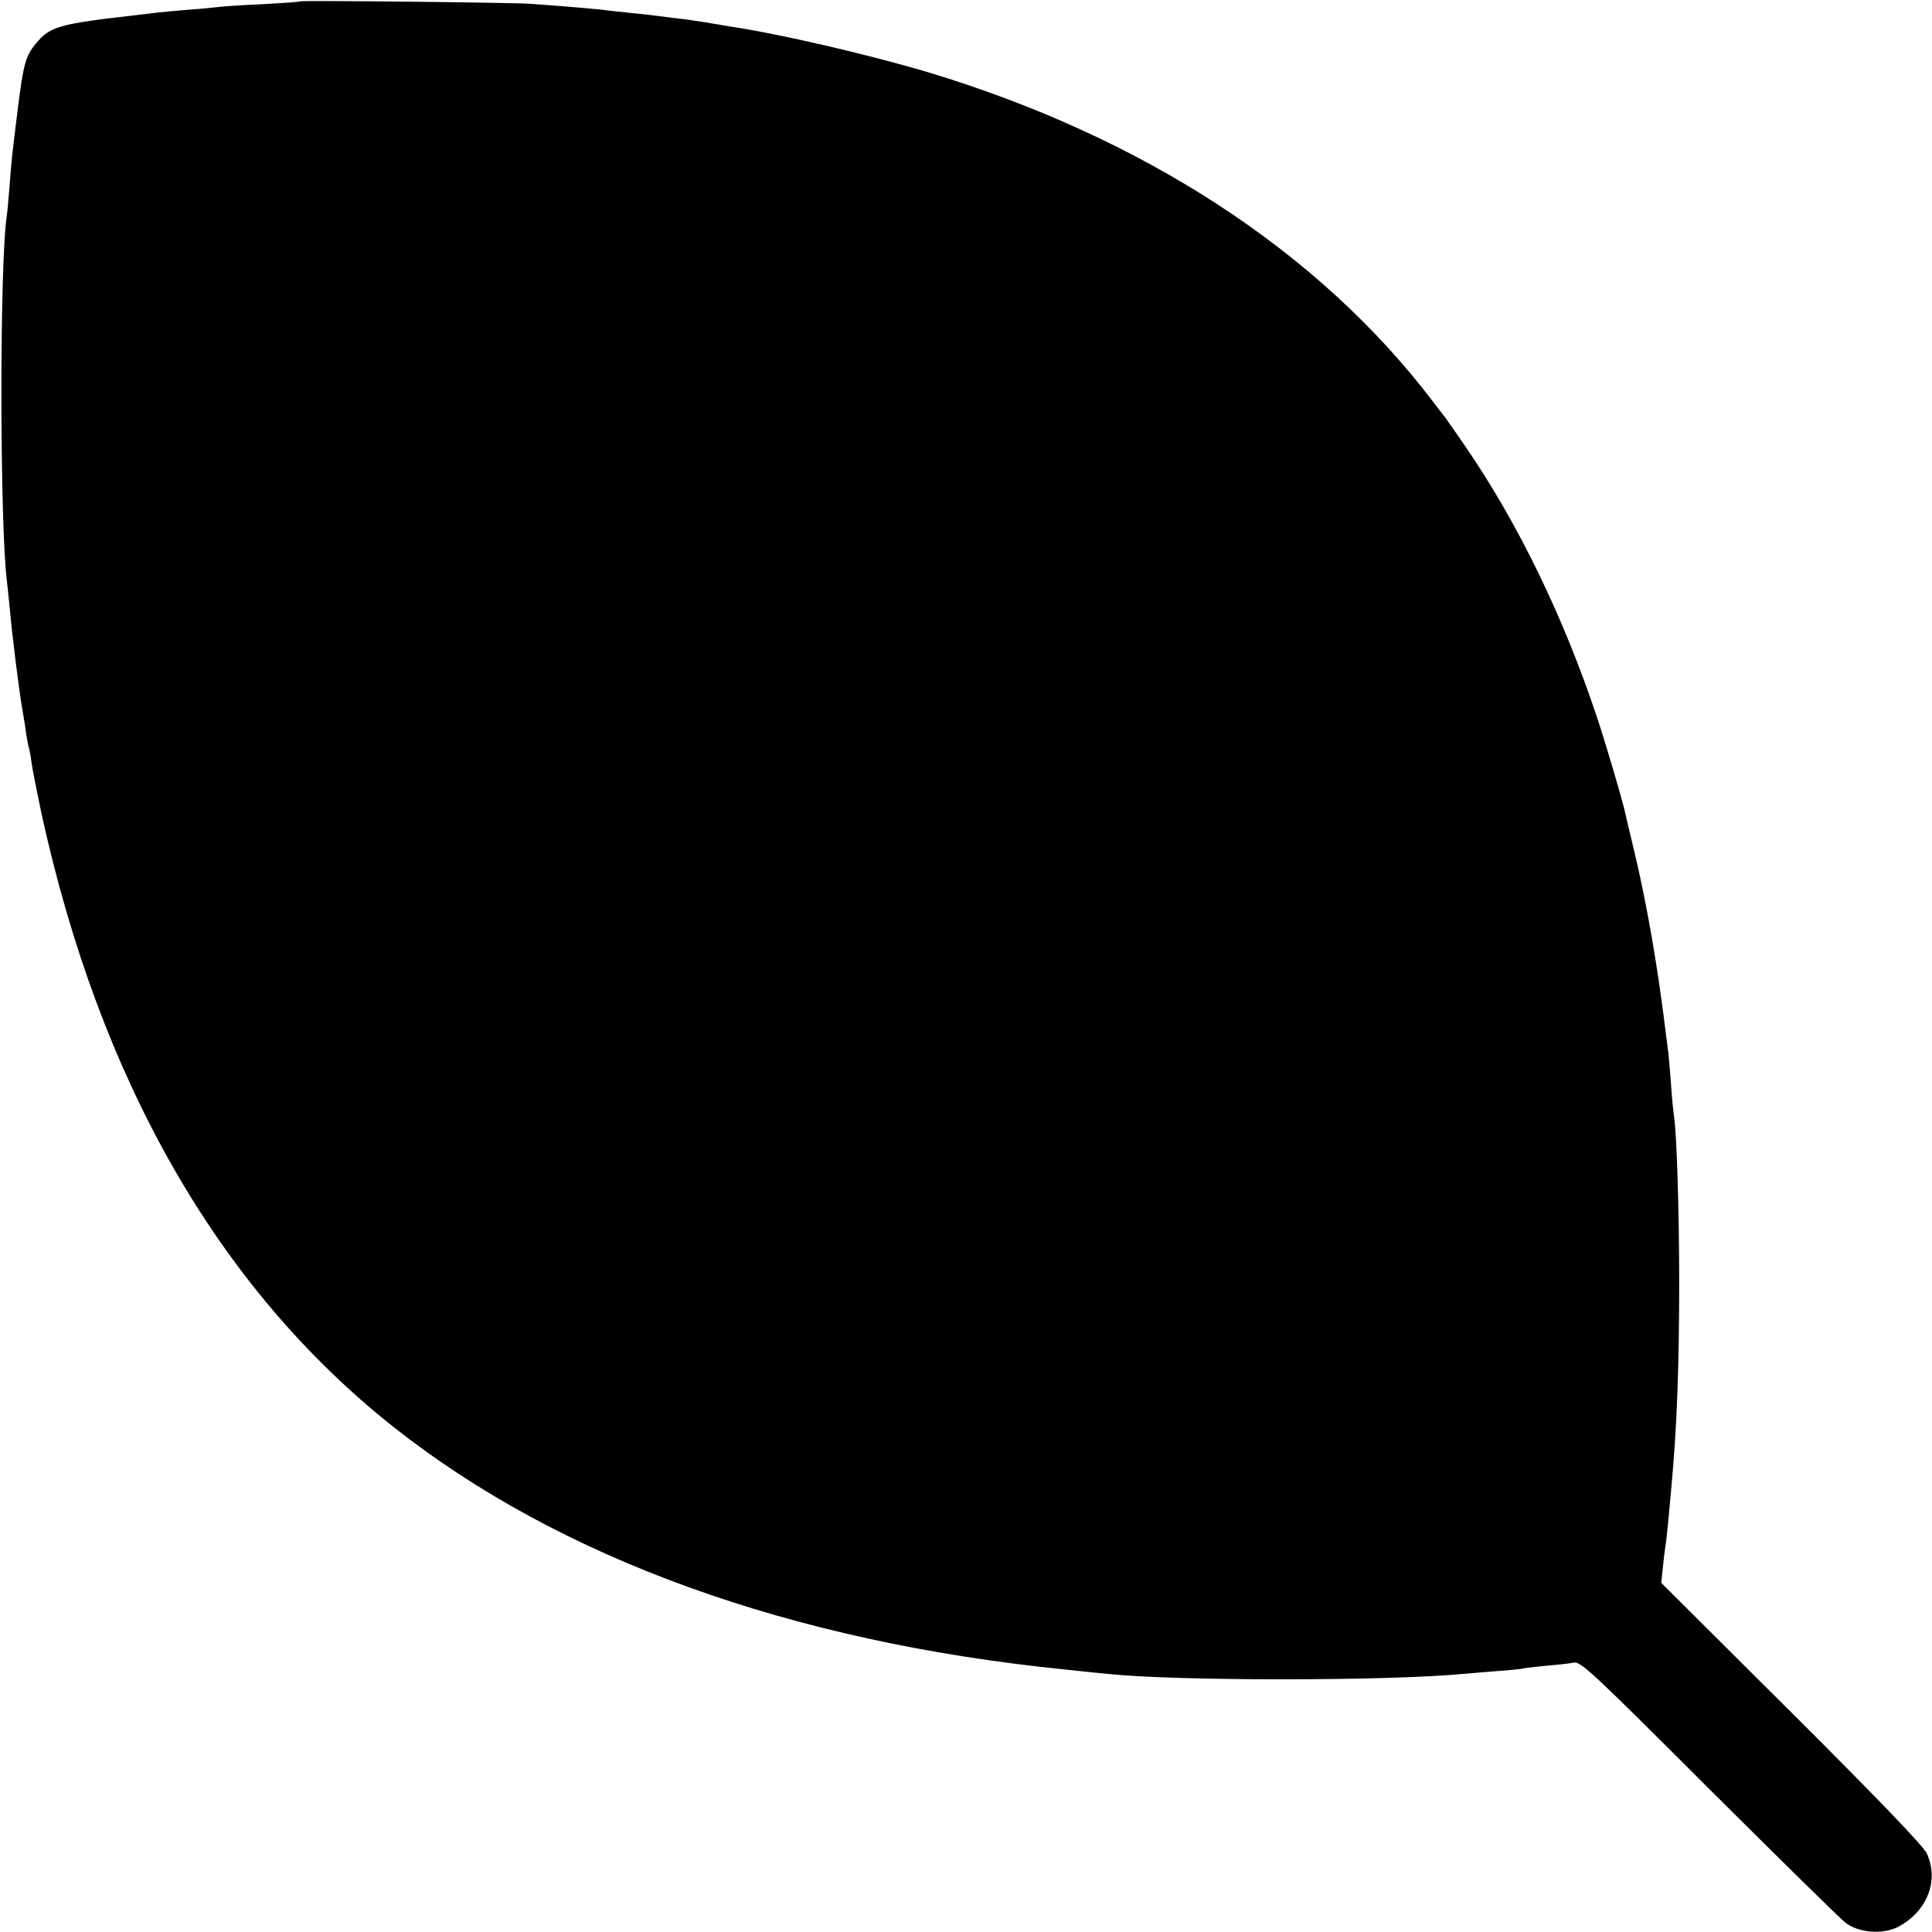
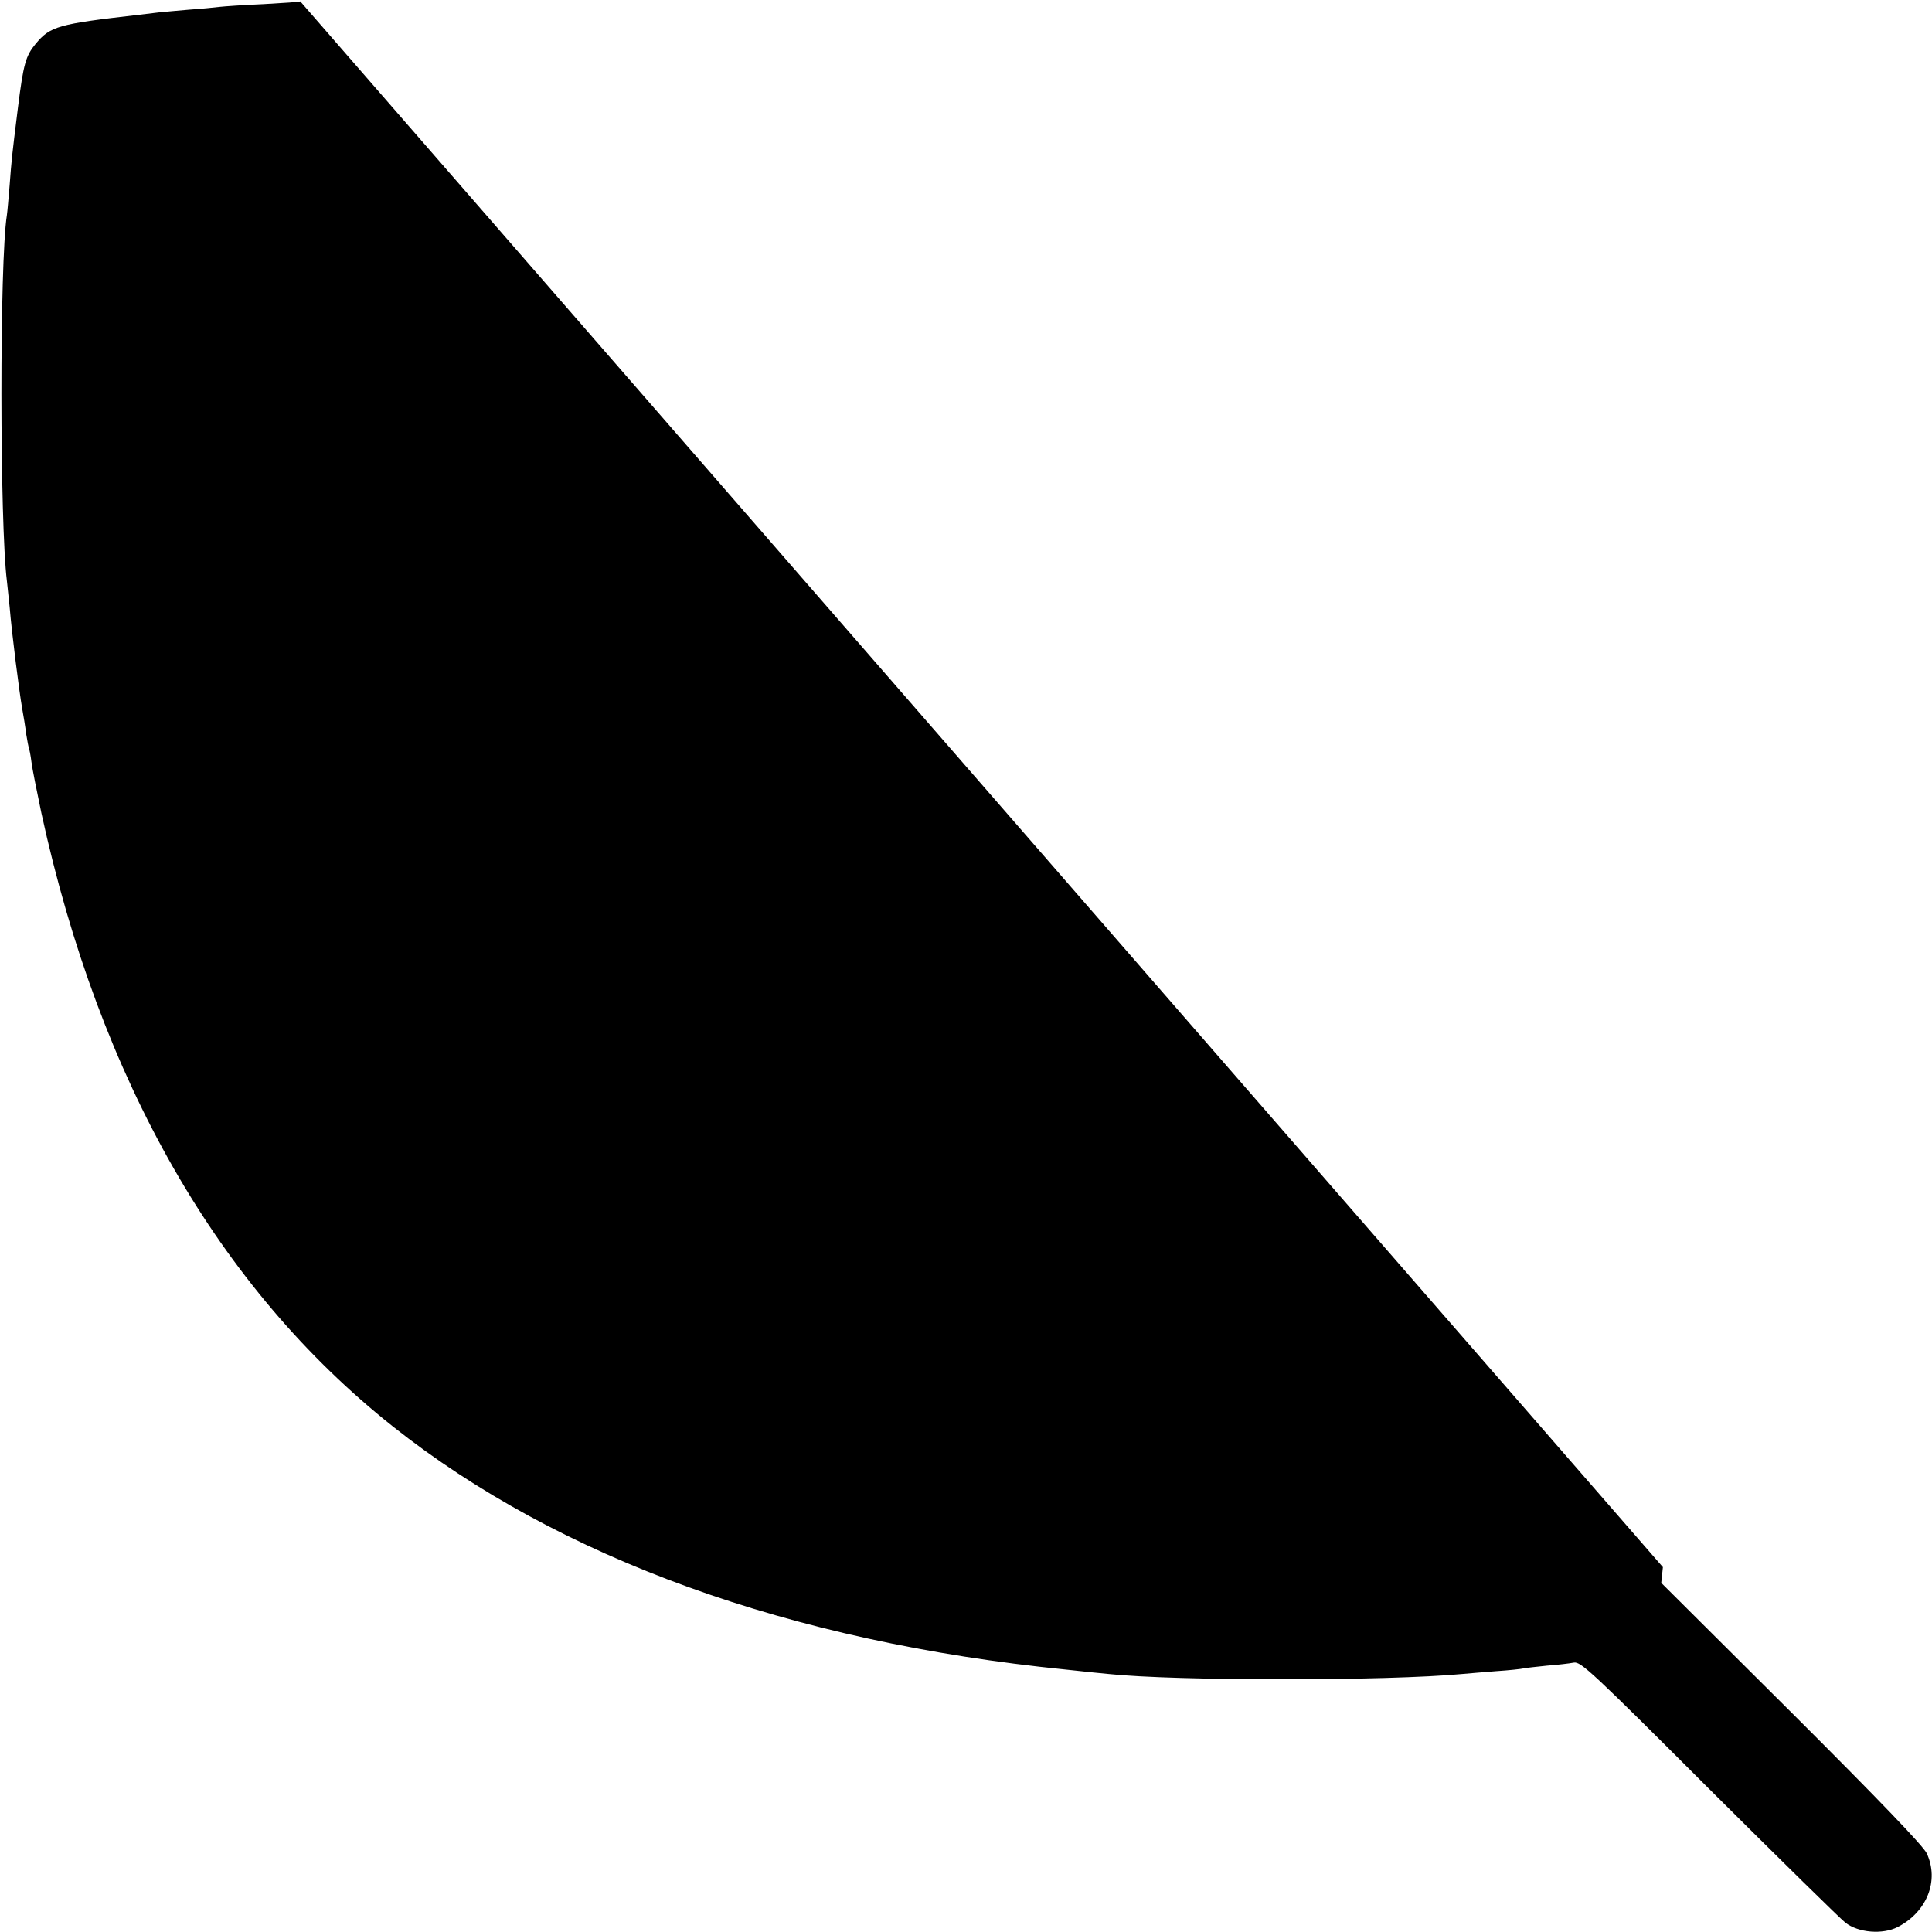
<svg xmlns="http://www.w3.org/2000/svg" version="1.0" width="700pt" height="700pt" viewBox="0 0 700 700" preserveAspectRatio="xMidYMid meet">
  <g transform="translate(0,700) scale(0.1,-0.1)" fill="#000000" stroke="none">
-     <path d="M1088 6995 c-2 -2 -61 -6 -133 -10 -71 -3 -143 -8 -160 -10 -16 -2 -66 -7 -110 -10 -44 -4 -93 -8 -110 -10 -16 -2 -50 -6 -75 -9 -289 -33 -318 -41 -371 -105 -36 -44 -44 -72 -64 -231 -23 -185 -23 -188 -30 -280 -4 -47 -8 -96 -10 -109 -27 -170 -26 -1119 0 -1326 2 -16 6 -59 10 -95 8 -97 35 -308 45 -365 5 -27 12 -70 15 -95 4 -24 8 -47 10 -50 1 -3 6 -26 9 -51 3 -25 20 -108 36 -185 212 -971 642 -1721 1273 -2222 603 -478 1440 -781 2437 -881 63 -7 133 -14 155 -16 244 -26 1011 -26 1285 0 19 2 73 6 120 10 47 3 92 8 100 10 8 2 47 6 85 10 39 3 82 8 97 11 25 5 66 -33 489 -456 254 -253 477 -472 495 -486 47 -37 135 -44 190 -16 106 55 151 168 105 267 -13 27 -172 193 -490 510 l-472 470 6 57 c3 31 7 64 9 75 2 10 7 54 11 98 4 44 9 98 11 120 19 205 28 426 28 735 0 265 -9 546 -19 608 -2 13 -7 60 -10 105 -3 45 -8 99 -10 120 -17 136 -22 173 -34 257 -29 193 -58 346 -98 510 -14 58 -26 110 -27 115 -15 61 -69 244 -101 340 -122 364 -285 699 -474 975 -36 52 -69 100 -73 105 -5 6 -27 35 -50 65 -413 541 -1048 954 -1828 1189 -212 63 -538 139 -715 165 -22 4 -65 11 -95 16 -30 5 -80 12 -110 15 -30 4 -70 9 -88 11 -18 2 -56 6 -85 9 -28 3 -68 7 -87 10 -31 3 -91 9 -255 21 -62 5 -833 13 -837 9z" />
+     <path d="M1088 6995 c-2 -2 -61 -6 -133 -10 -71 -3 -143 -8 -160 -10 -16 -2 -66 -7 -110 -10 -44 -4 -93 -8 -110 -10 -16 -2 -50 -6 -75 -9 -289 -33 -318 -41 -371 -105 -36 -44 -44 -72 -64 -231 -23 -185 -23 -188 -30 -280 -4 -47 -8 -96 -10 -109 -27 -170 -26 -1119 0 -1326 2 -16 6 -59 10 -95 8 -97 35 -308 45 -365 5 -27 12 -70 15 -95 4 -24 8 -47 10 -50 1 -3 6 -26 9 -51 3 -25 20 -108 36 -185 212 -971 642 -1721 1273 -2222 603 -478 1440 -781 2437 -881 63 -7 133 -14 155 -16 244 -26 1011 -26 1285 0 19 2 73 6 120 10 47 3 92 8 100 10 8 2 47 6 85 10 39 3 82 8 97 11 25 5 66 -33 489 -456 254 -253 477 -472 495 -486 47 -37 135 -44 190 -16 106 55 151 168 105 267 -13 27 -172 193 -490 510 l-472 470 6 57 z" />
  </g>
</svg>